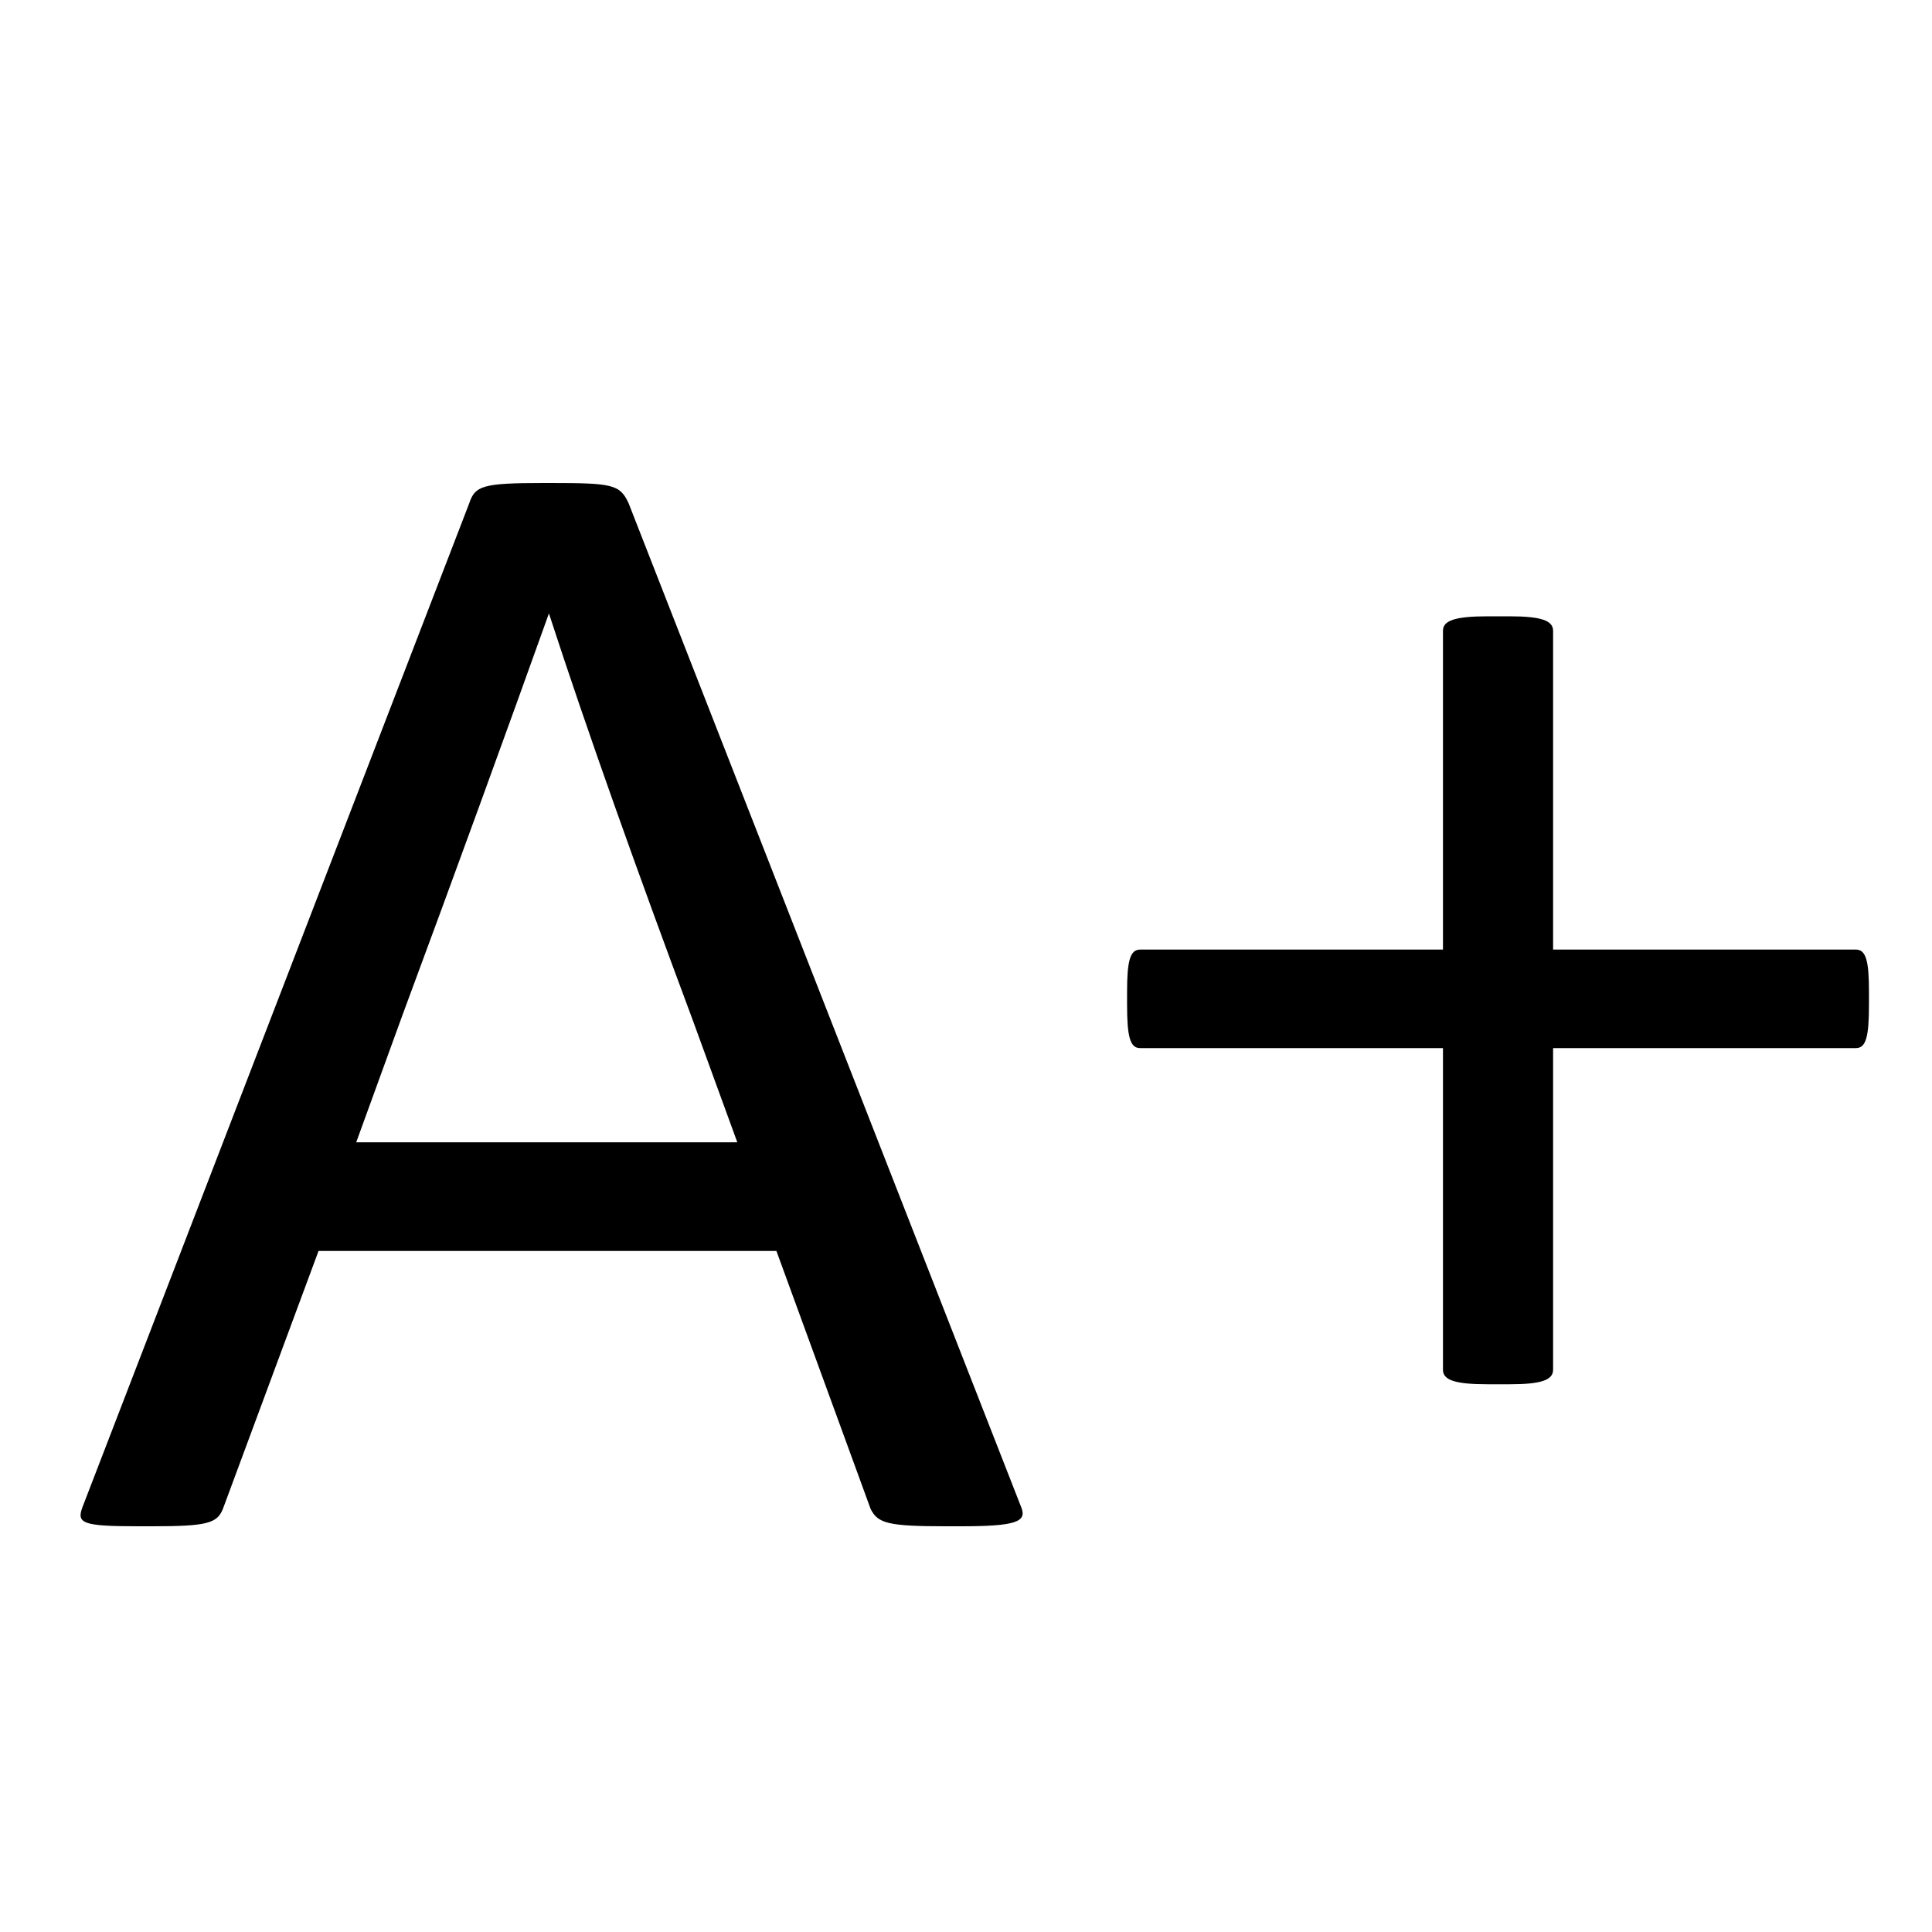
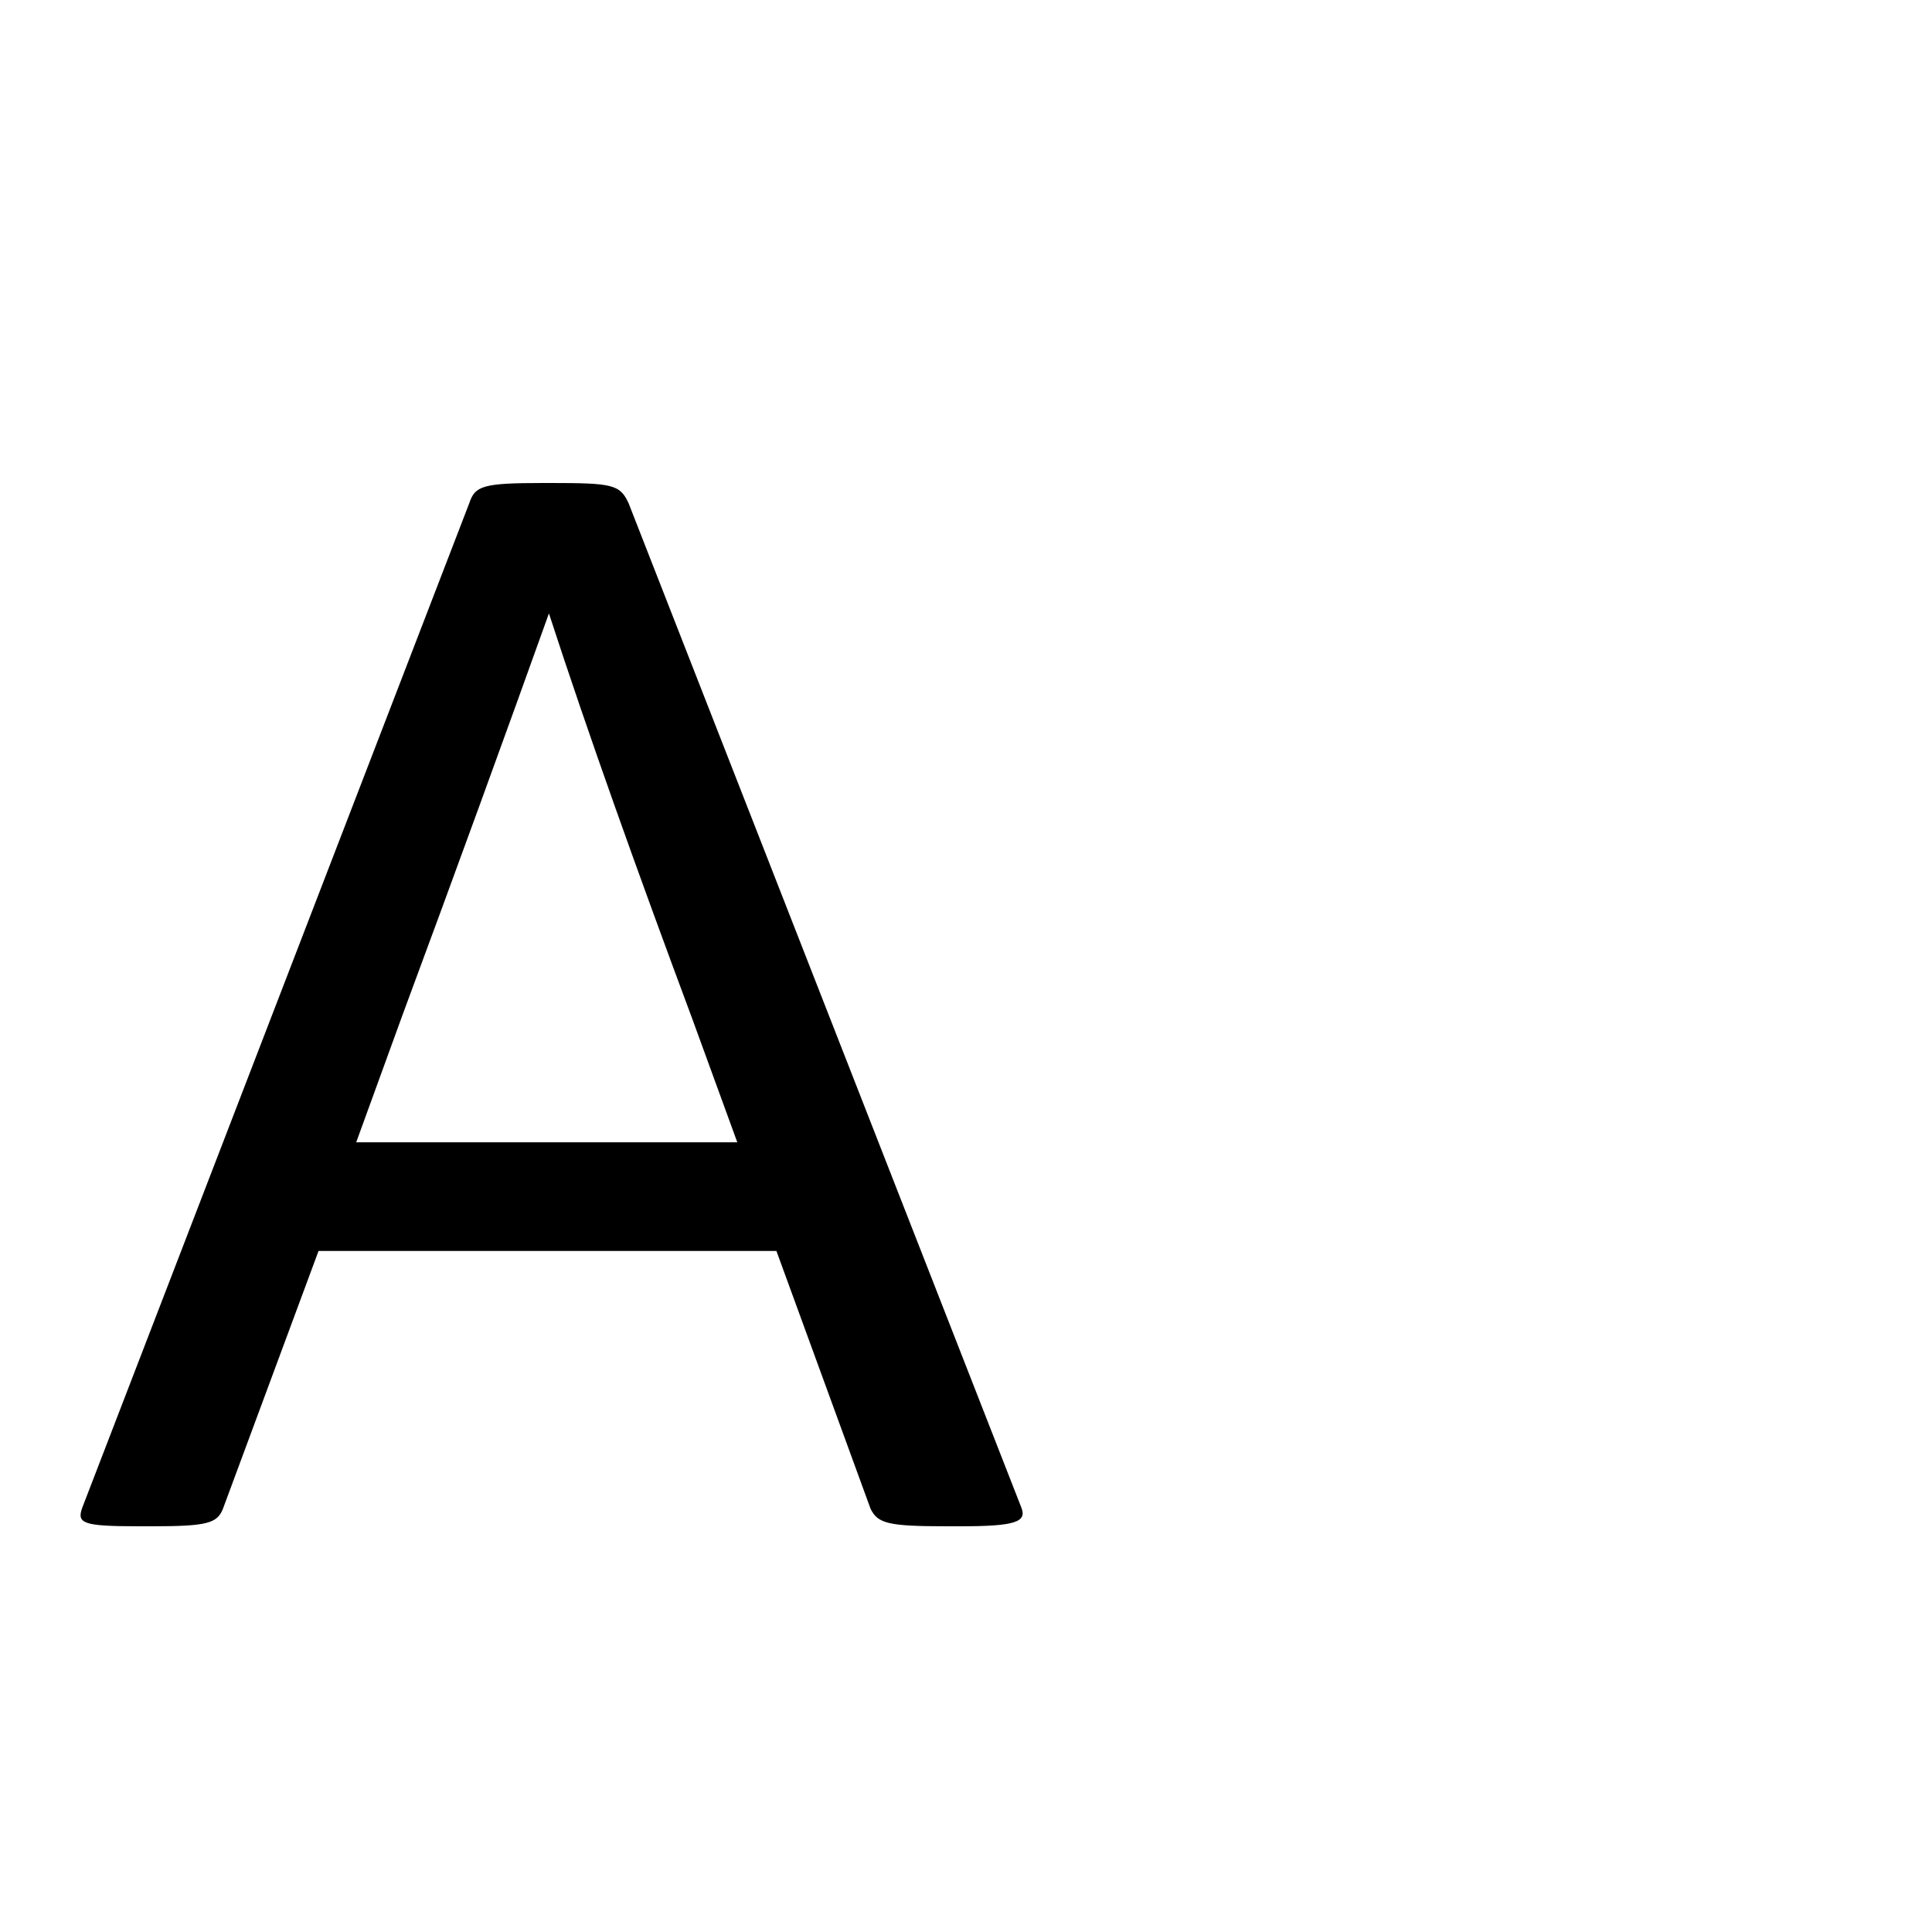
<svg xmlns="http://www.w3.org/2000/svg" width="16" height="16" viewBox="0 0 16 16" fill="none">
  <path d="M1.15 12.64H1.258C1.714 12.64 1.798 12.616 1.846 12.496L2.638 10.36H6.43L7.21 12.496C7.27 12.616 7.354 12.64 7.834 12.64H7.954C8.41 12.64 8.506 12.604 8.458 12.484L5.206 4.168C5.134 4.012 5.074 4 4.558 4H4.498C3.994 4 3.934 4.024 3.886 4.168L0.682 12.484C0.634 12.616 0.682 12.64 1.15 12.64ZM2.95 9.46L3.334 8.404C3.766 7.24 4.198 6.052 4.546 5.08C4.87 6.076 5.278 7.216 5.734 8.44L6.106 9.46H2.95Z" fill="black" />
-   <path d="M12.322 11.464H12.502C12.766 11.464 12.862 11.428 12.862 11.344V8.68H15.37C15.454 8.68 15.478 8.584 15.478 8.32V8.212C15.478 7.96 15.454 7.864 15.37 7.864H12.862V5.224C12.862 5.14 12.766 5.104 12.502 5.104H12.322C12.046 5.104 11.95 5.14 11.95 5.224V7.864H9.442C9.358 7.864 9.334 7.96 9.334 8.212V8.32C9.334 8.584 9.358 8.68 9.442 8.68H11.95V11.344C11.95 11.428 12.046 11.464 12.322 11.464Z" fill="black" />
</svg>